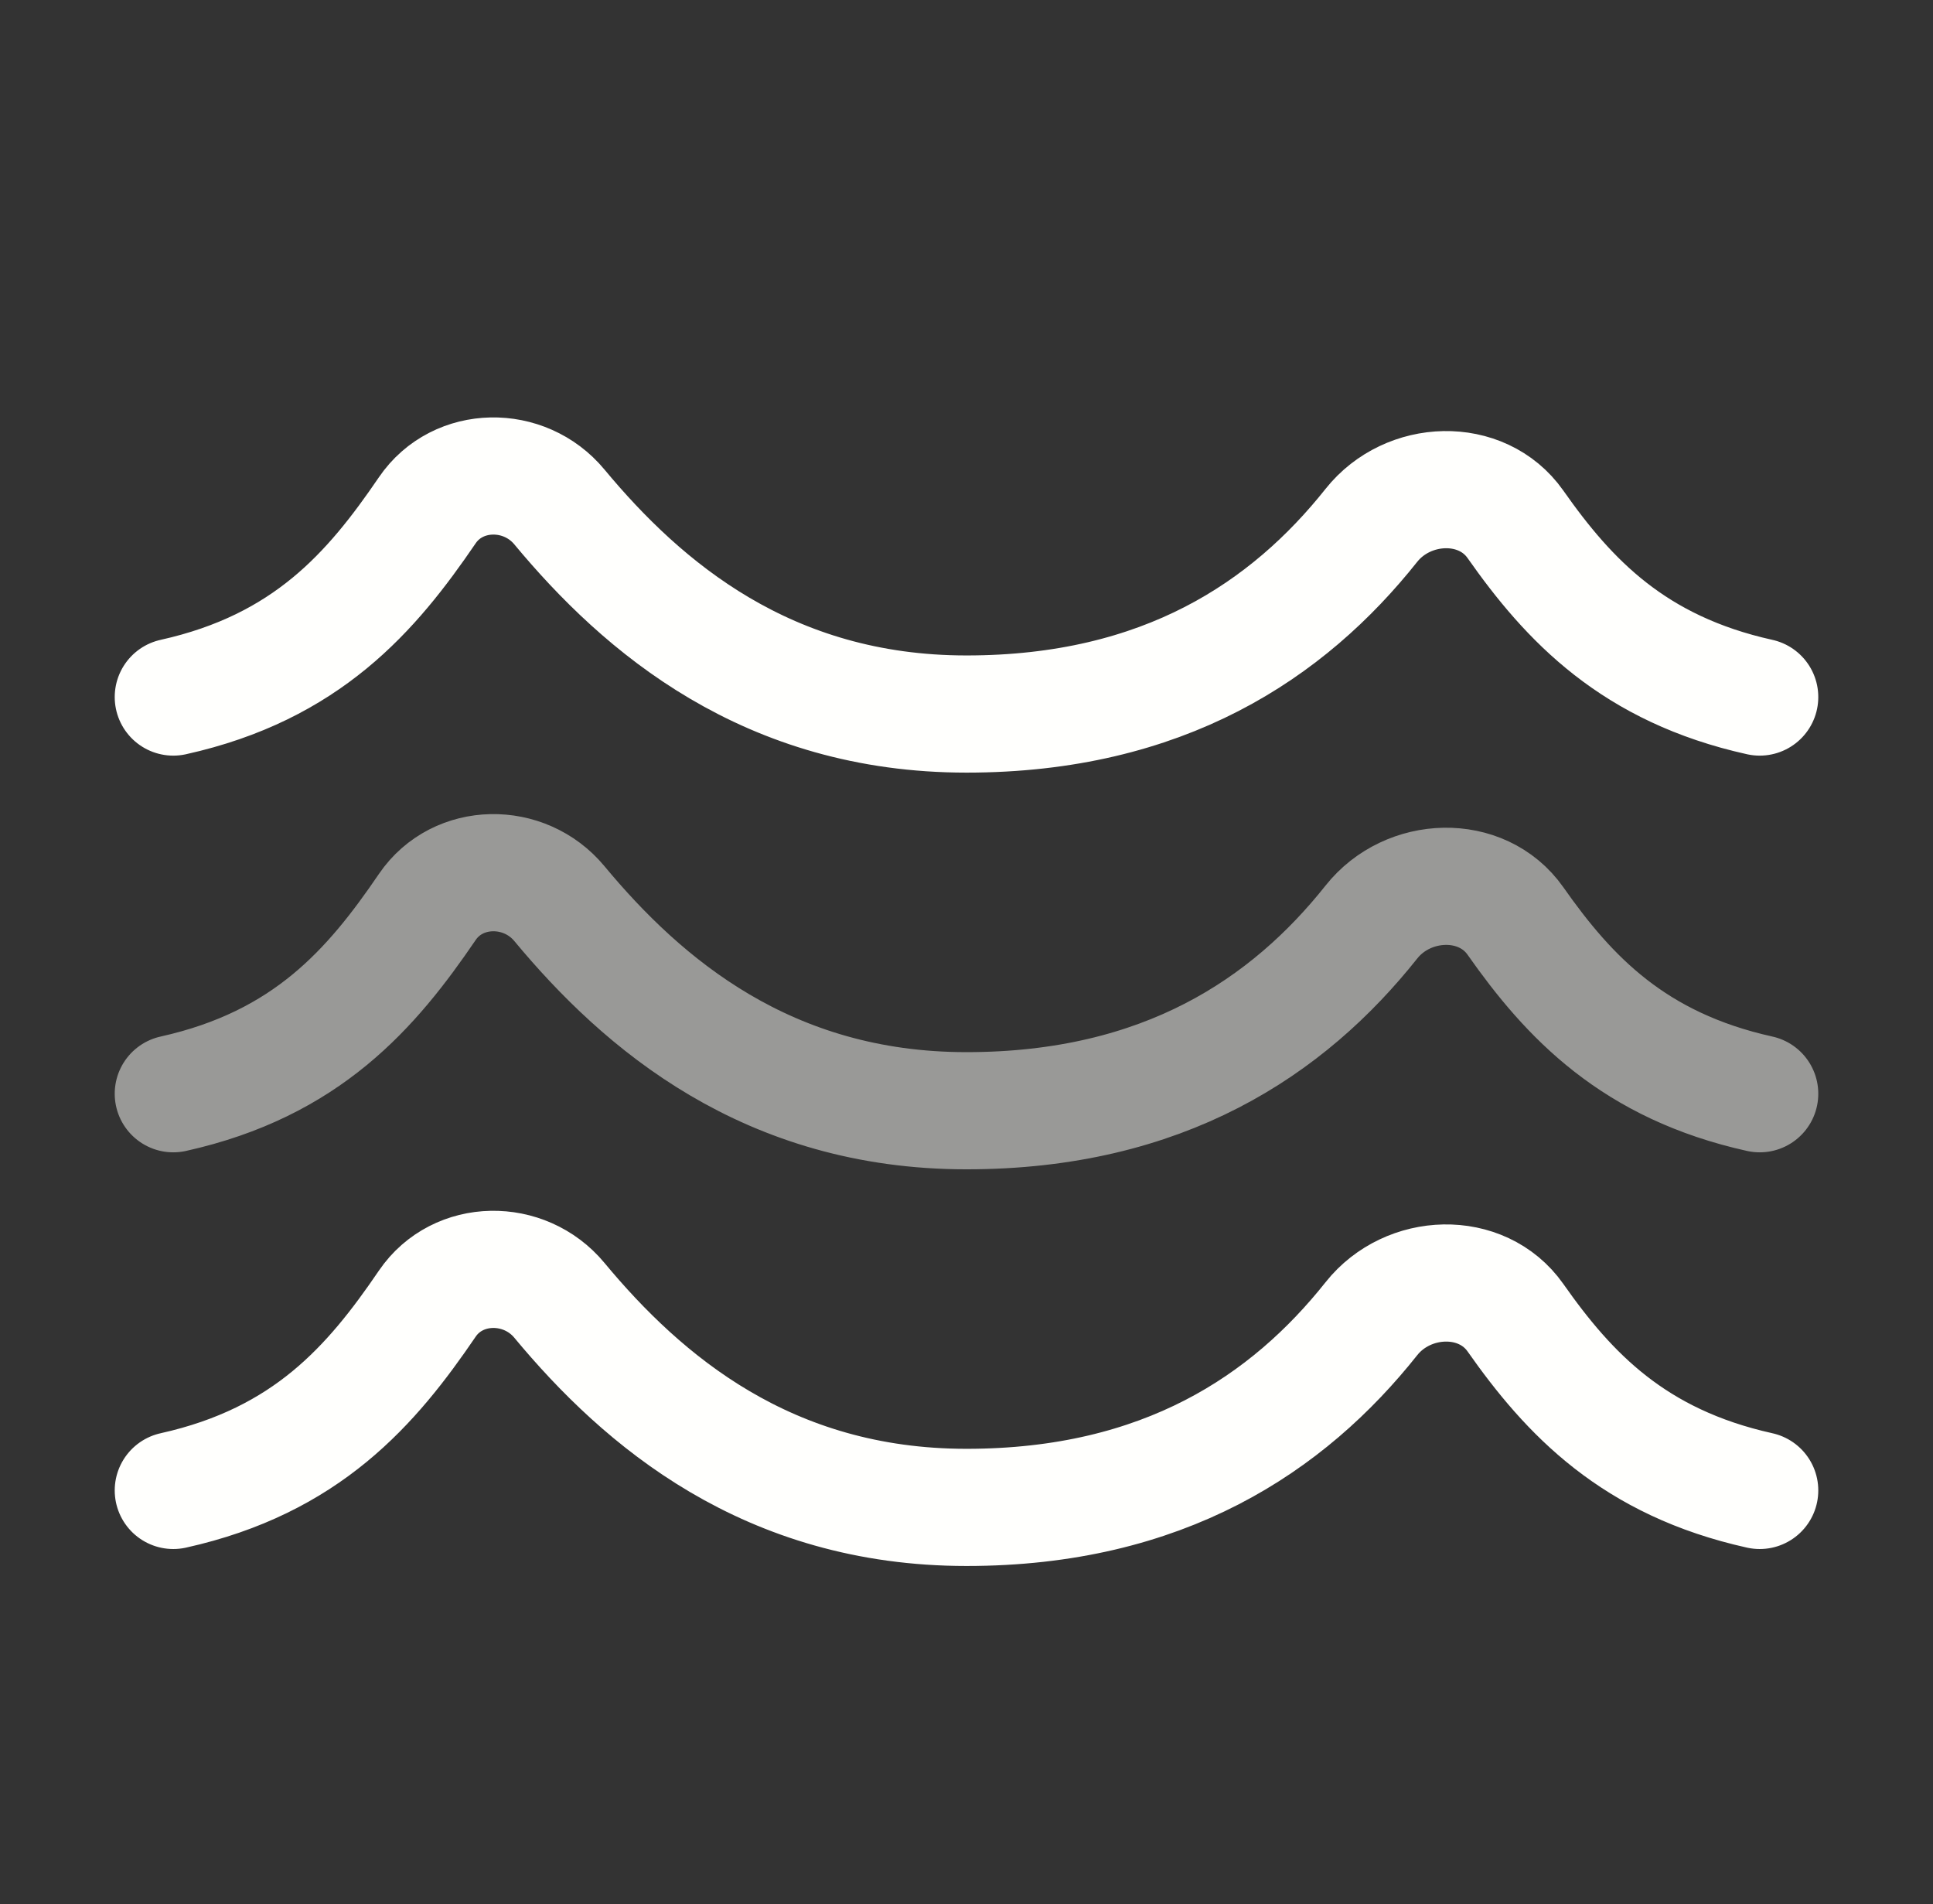
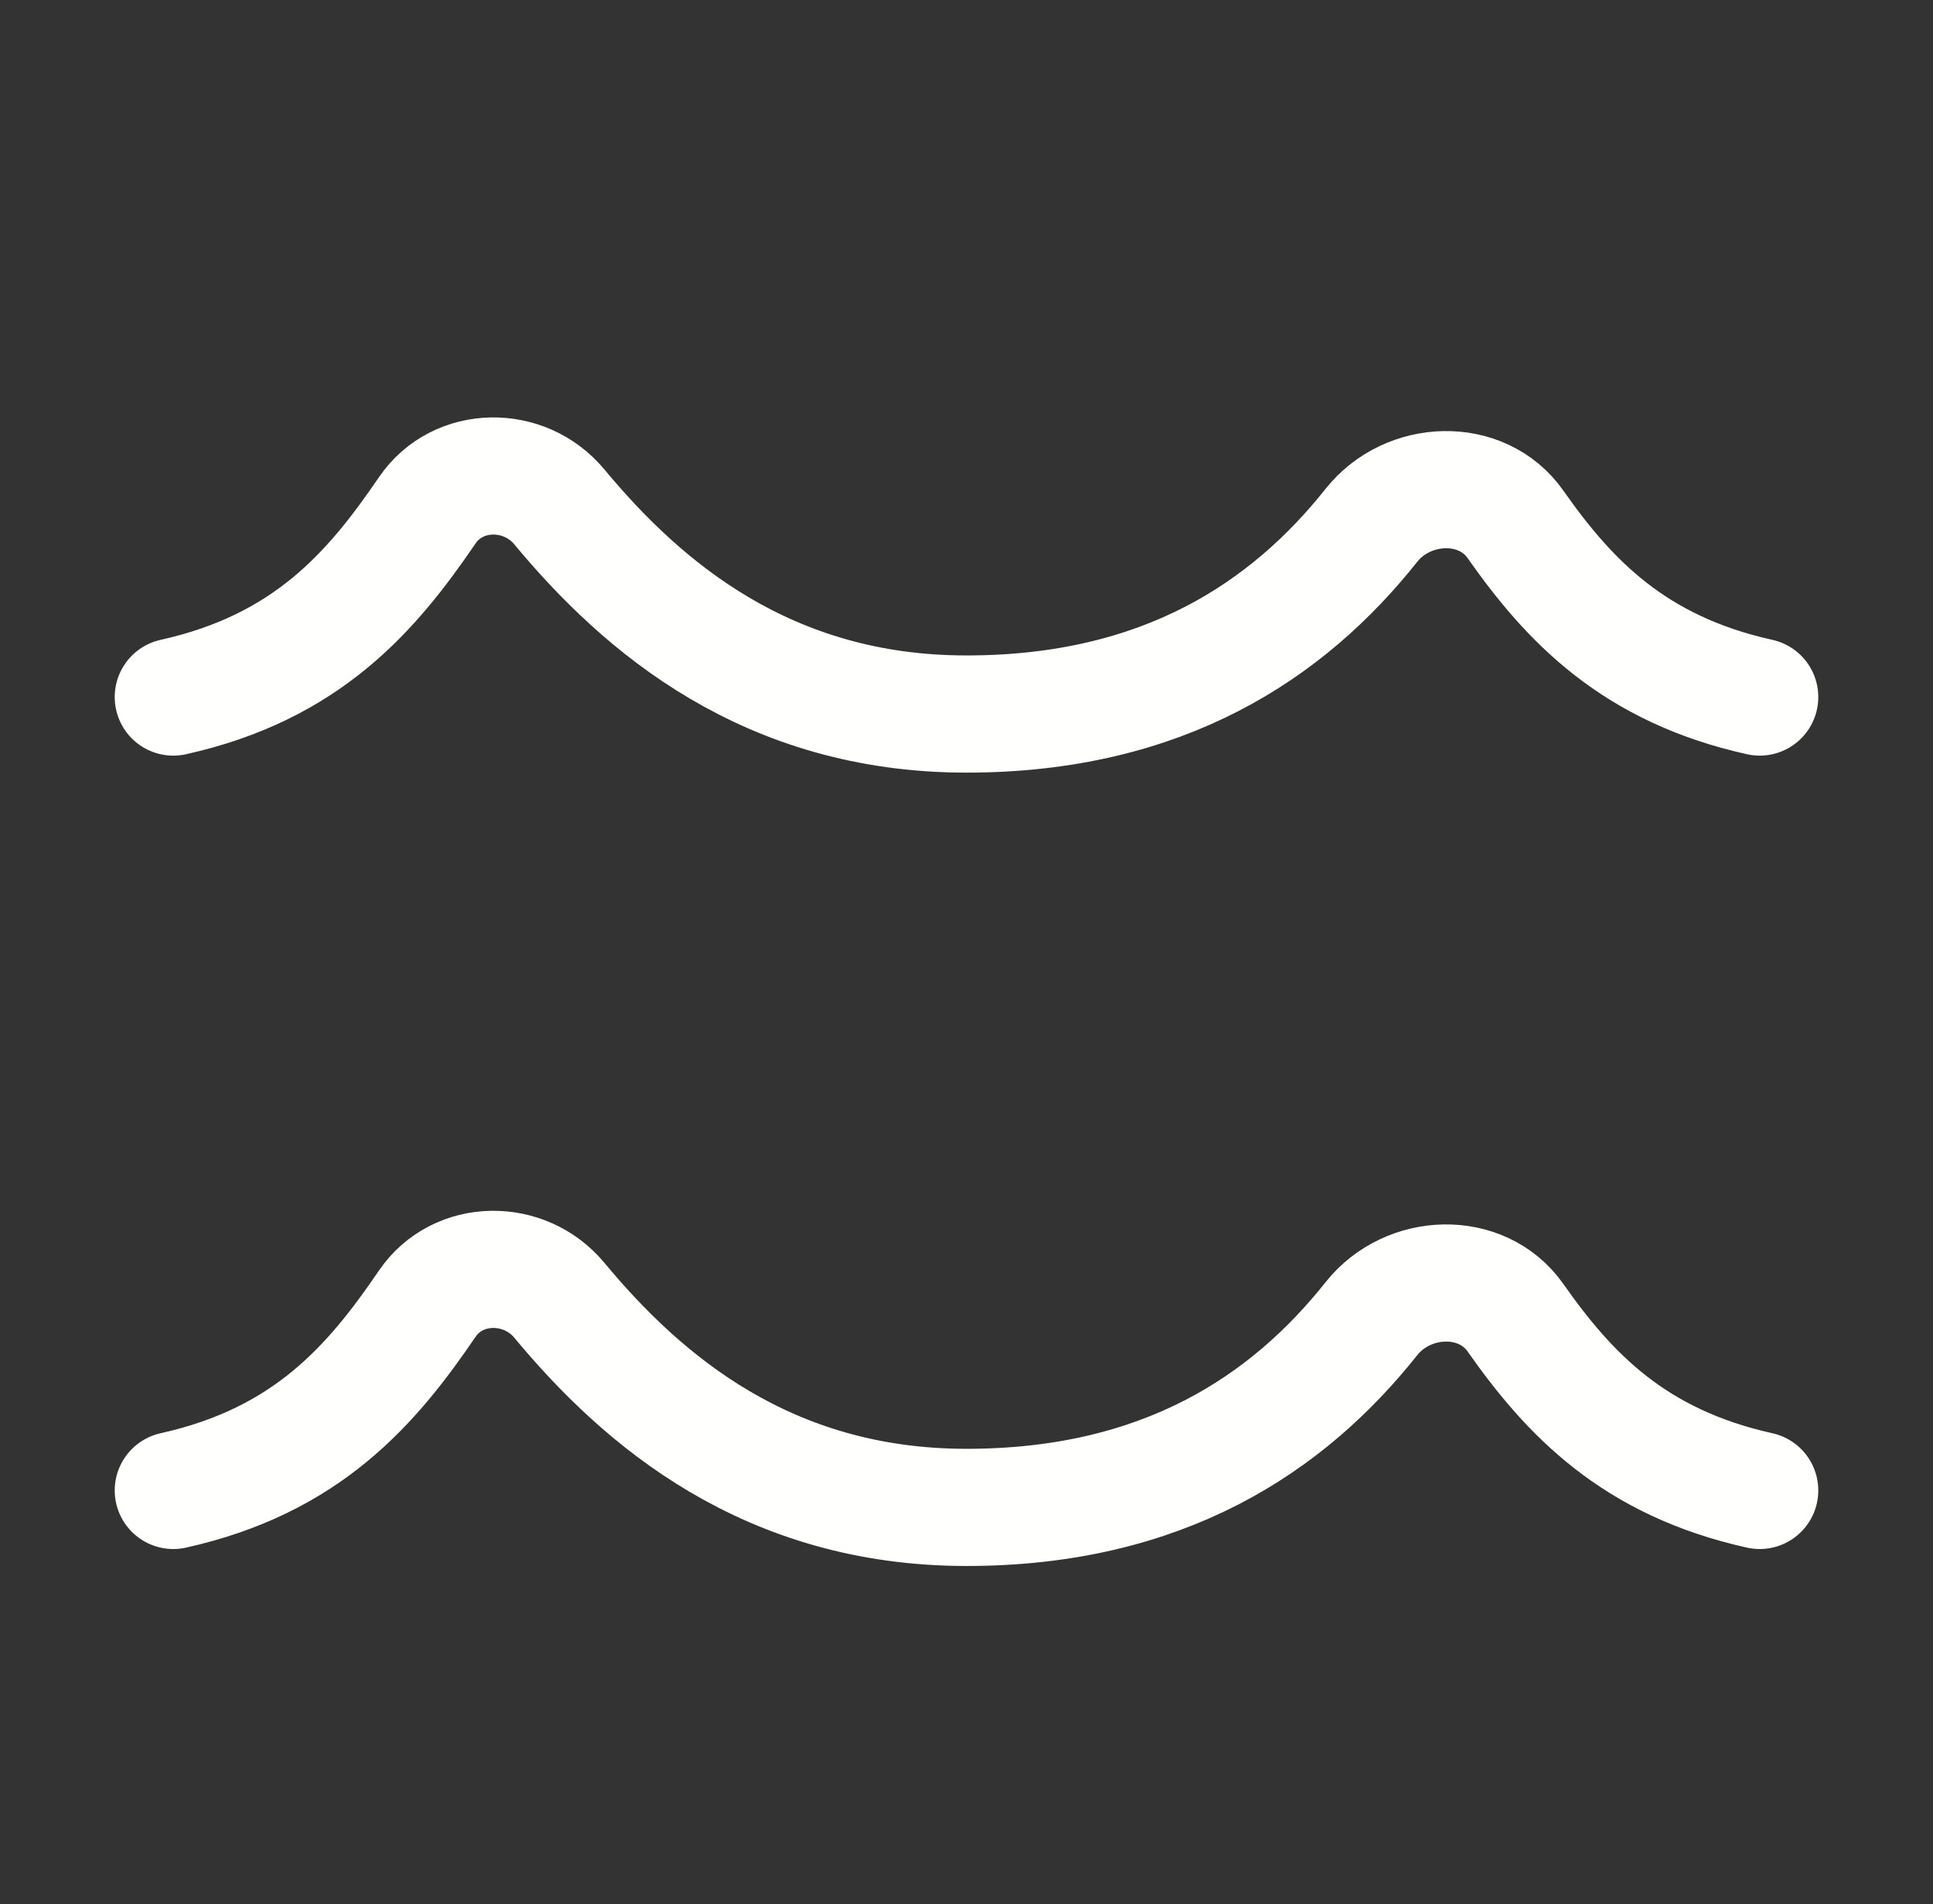
<svg xmlns="http://www.w3.org/2000/svg" width="66" height="65" viewBox="0 0 66 65" fill="none">
  <rect x="0" y="0" width="66" height="65" fill="#333333" stroke="none" />
  <path d="M60.083 23.795C55.782 22.842 53.572 20.502 51.742 17.897C50.593 16.266 48.072 16.366 46.826 17.932C43.982 21.512 39.73 24.375 33 24.375C26.21 24.375 21.945 20.732 19.098 17.304C17.907 15.868 15.632 15.89 14.589 17.42C12.688 20.21 10.477 22.782 5.917 23.795M60.083 50.879C55.782 49.925 53.572 47.585 51.742 44.98C50.593 43.35 48.072 43.447 46.826 45.015C43.982 48.596 39.73 51.458 33 51.458C26.21 51.458 21.945 47.816 19.098 44.387C17.907 42.952 15.632 42.973 14.589 44.503C12.69 47.293 10.477 49.866 5.917 50.879" stroke="#FFFFFD" stroke-width="4" stroke-linecap="round" stroke-linejoin="round" />
-   <path opacity="0.5" d="M60.083 37.337C55.782 36.384 53.572 34.044 51.742 31.438C50.593 29.808 48.072 29.905 46.826 31.474C43.982 35.054 39.73 37.917 33 37.917C26.21 37.917 21.945 34.274 19.098 30.845C17.907 29.41 15.632 29.431 14.589 30.962C12.69 33.751 10.477 36.324 5.917 37.337" stroke="#FFFFFD" stroke-width="4" stroke-linecap="round" stroke-linejoin="round" />
</svg>